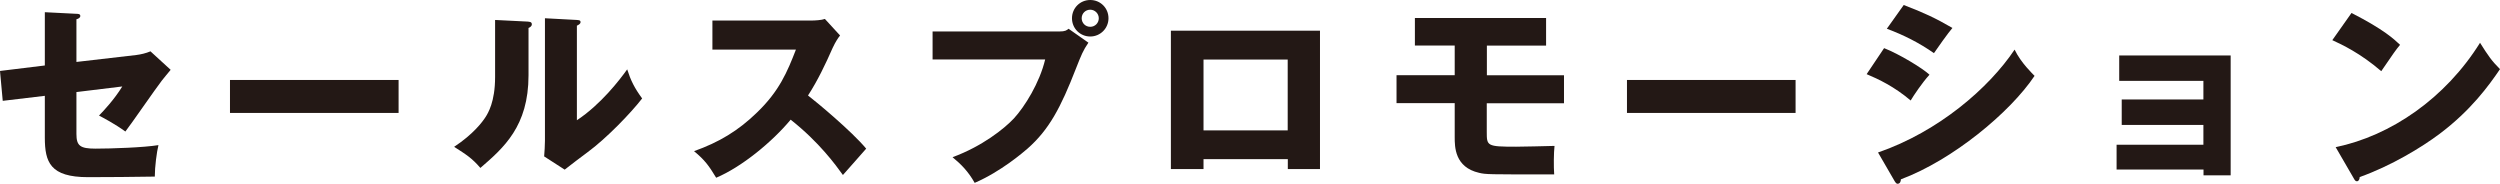
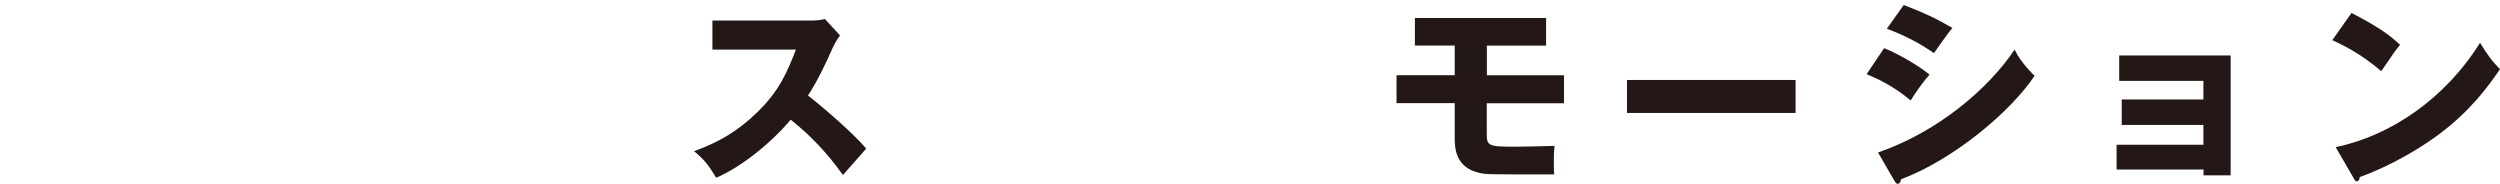
<svg xmlns="http://www.w3.org/2000/svg" id="a" viewBox="0 0 219.15 16.11">
-   <path d="m34.94,7.01v2.89h-14.78v-2.89h14.78Z" fill="#231815" />
  <path d="m157.4,7.01v2.89h-14.78v-2.89h14.78Z" fill="#231815" />
  <path d="m185.54,14.87v-2.18h7.61v-1.74h-7.16v-2.23h7.16v-1.63h-7.38v-2.23h9.77v10.51h-2.38v-.51h-7.61Z" fill="#231815" />
-   <path d="m3.93,1.07l2.77.14c.17,0,.34.02.34.19s-.2.25-.34.29v3.74l5.26-.61c.39-.05.83-.15,1.23-.32l1.77,1.62c-.22.25-.61.75-.77.94-.53.68-2.72,3.86-3.2,4.47-.88-.65-1.99-1.23-2.31-1.4.41-.42,1.34-1.41,2.04-2.55l-4.02.49v3.67c0,1.04.32,1.29,1.68,1.29s4.27-.1,5.51-.31c-.15.6-.32,1.91-.32,2.76-1.29.03-4.66.05-5.85.05-3.32,0-3.79-1.31-3.79-3.47v-3.66l-3.69.44-.24-2.62,3.93-.48V1.07Z" fill="#231815" />
-   <path d="m46.23,1.89c.19.02.39.02.39.24,0,.2-.22.29-.29.32v4.15c0,4.47-2.18,6.36-4.22,8.12-.75-.87-1.24-1.17-2.3-1.85,1.68-1.11,2.48-2.18,2.76-2.62.2-.32.83-1.31.83-3.49V1.75l2.82.14Zm4.34-.14c.19.02.32.02.32.19,0,.15-.17.24-.32.31v8.29c2.09-1.38,3.74-3.52,4.41-4.46.31.97.63,1.62,1.31,2.55-.99,1.28-3.13,3.5-4.78,4.71-.68.49-1.34,1.02-2.01,1.53l-1.8-1.16c.03-.46.07-.88.07-1.36V1.6l2.81.15Z" fill="#231815" />
  <path d="m62.45,4.36V1.8h8.69c.27,0,.88-.03,1.17-.14l1.33,1.45c-.14.17-.39.53-.65,1.09-.63,1.43-1.31,2.86-2.16,4.17.71.54,3.83,3.13,5.1,4.66-.56.65-1.48,1.67-2.04,2.31-.63-.87-2.06-2.86-4.58-4.85-1.63,1.96-4.3,4.15-6.53,5.09-.65-1.07-1-1.55-1.94-2.33,2.19-.78,3.88-1.79,5.53-3.4,1.94-1.87,2.64-3.54,3.4-5.5h-7.33Z" fill="#231815" />
-   <path d="m92.85,2.76c.53,0,.65-.1.82-.24l1.74,1.22c-.48.71-.61,1.05-1.09,2.26-1.33,3.42-2.35,5.36-4.25,7.03-.37.32-2.33,2.01-4.63,3-.56-1-1.19-1.63-1.94-2.25,2.59-.95,4.54-2.5,5.38-3.4.94-1.02,2.25-3.11,2.74-5.17h-9.87v-2.45h11.11Zm4.32-1.16c0,.88-.71,1.6-1.6,1.6s-1.6-.71-1.6-1.6.71-1.6,1.6-1.6,1.6.7,1.6,1.6Zm-2.35,0c0,.41.32.75.75.75s.75-.34.75-.75-.34-.75-.75-.75-.75.32-.75.75Z" fill="#231815" />
-   <path d="m105.5,13.95v.87h-2.86V2.69h13.07v12.13h-2.82v-.87h-7.38Zm7.38-2.52v-6.21h-7.38v6.21h7.38Z" fill="#231815" />
  <path d="m130.33,6.6h6.77v2.45h-6.77v2.5c0,1.24,0,1.31,2.57,1.31.2,0,2.98-.05,3.37-.07-.07.58-.08,1.82-.03,2.5-5.92,0-5.97,0-6.58-.14-2.14-.49-2.14-2.28-2.14-3.13v-2.98h-5.1v-2.45h5.1v-2.6h-3.49V1.58h11.5v2.42h-5.19v2.6Z" fill="#231815" />
  <path d="m165.16,4.22c1.31.51,3.39,1.77,3.98,2.33-.63.68-1.41,1.85-1.65,2.26-1.45-1.23-2.82-1.87-3.86-2.31l1.53-2.28Zm-.54,9.15c5.34-1.84,9.75-5.68,11.98-9.02.56,1.17,1.62,2.16,1.75,2.3-2.14,3.2-7.18,7.38-11.72,9.07,0,.1-.03.39-.29.39-.12,0-.22-.17-.25-.22l-1.46-2.52Zm2.26-12.93c1.74.66,2.81,1.16,4.27,2.01-.36.41-1.38,1.85-1.62,2.21-1.28-.9-2.67-1.6-4.13-2.14l1.48-2.08Z" fill="#231815" />
  <path d="m206.14,1.14c2.86,1.46,3.74,2.31,4.25,2.79-.41.49-.53.68-1.65,2.31-1.82-1.57-3.44-2.33-4.29-2.72l1.68-2.38Zm-1.4,11.76c4.85-1,9.63-4.29,12.66-9.15.73,1.16,1.02,1.58,1.75,2.31-.99,1.46-2.55,3.61-5.29,5.67-1.55,1.17-4.27,2.82-7.01,3.79,0,.19-.09.37-.24.37-.1,0-.17-.05-.27-.24l-1.6-2.76Z" fill="#231815" />
</svg>